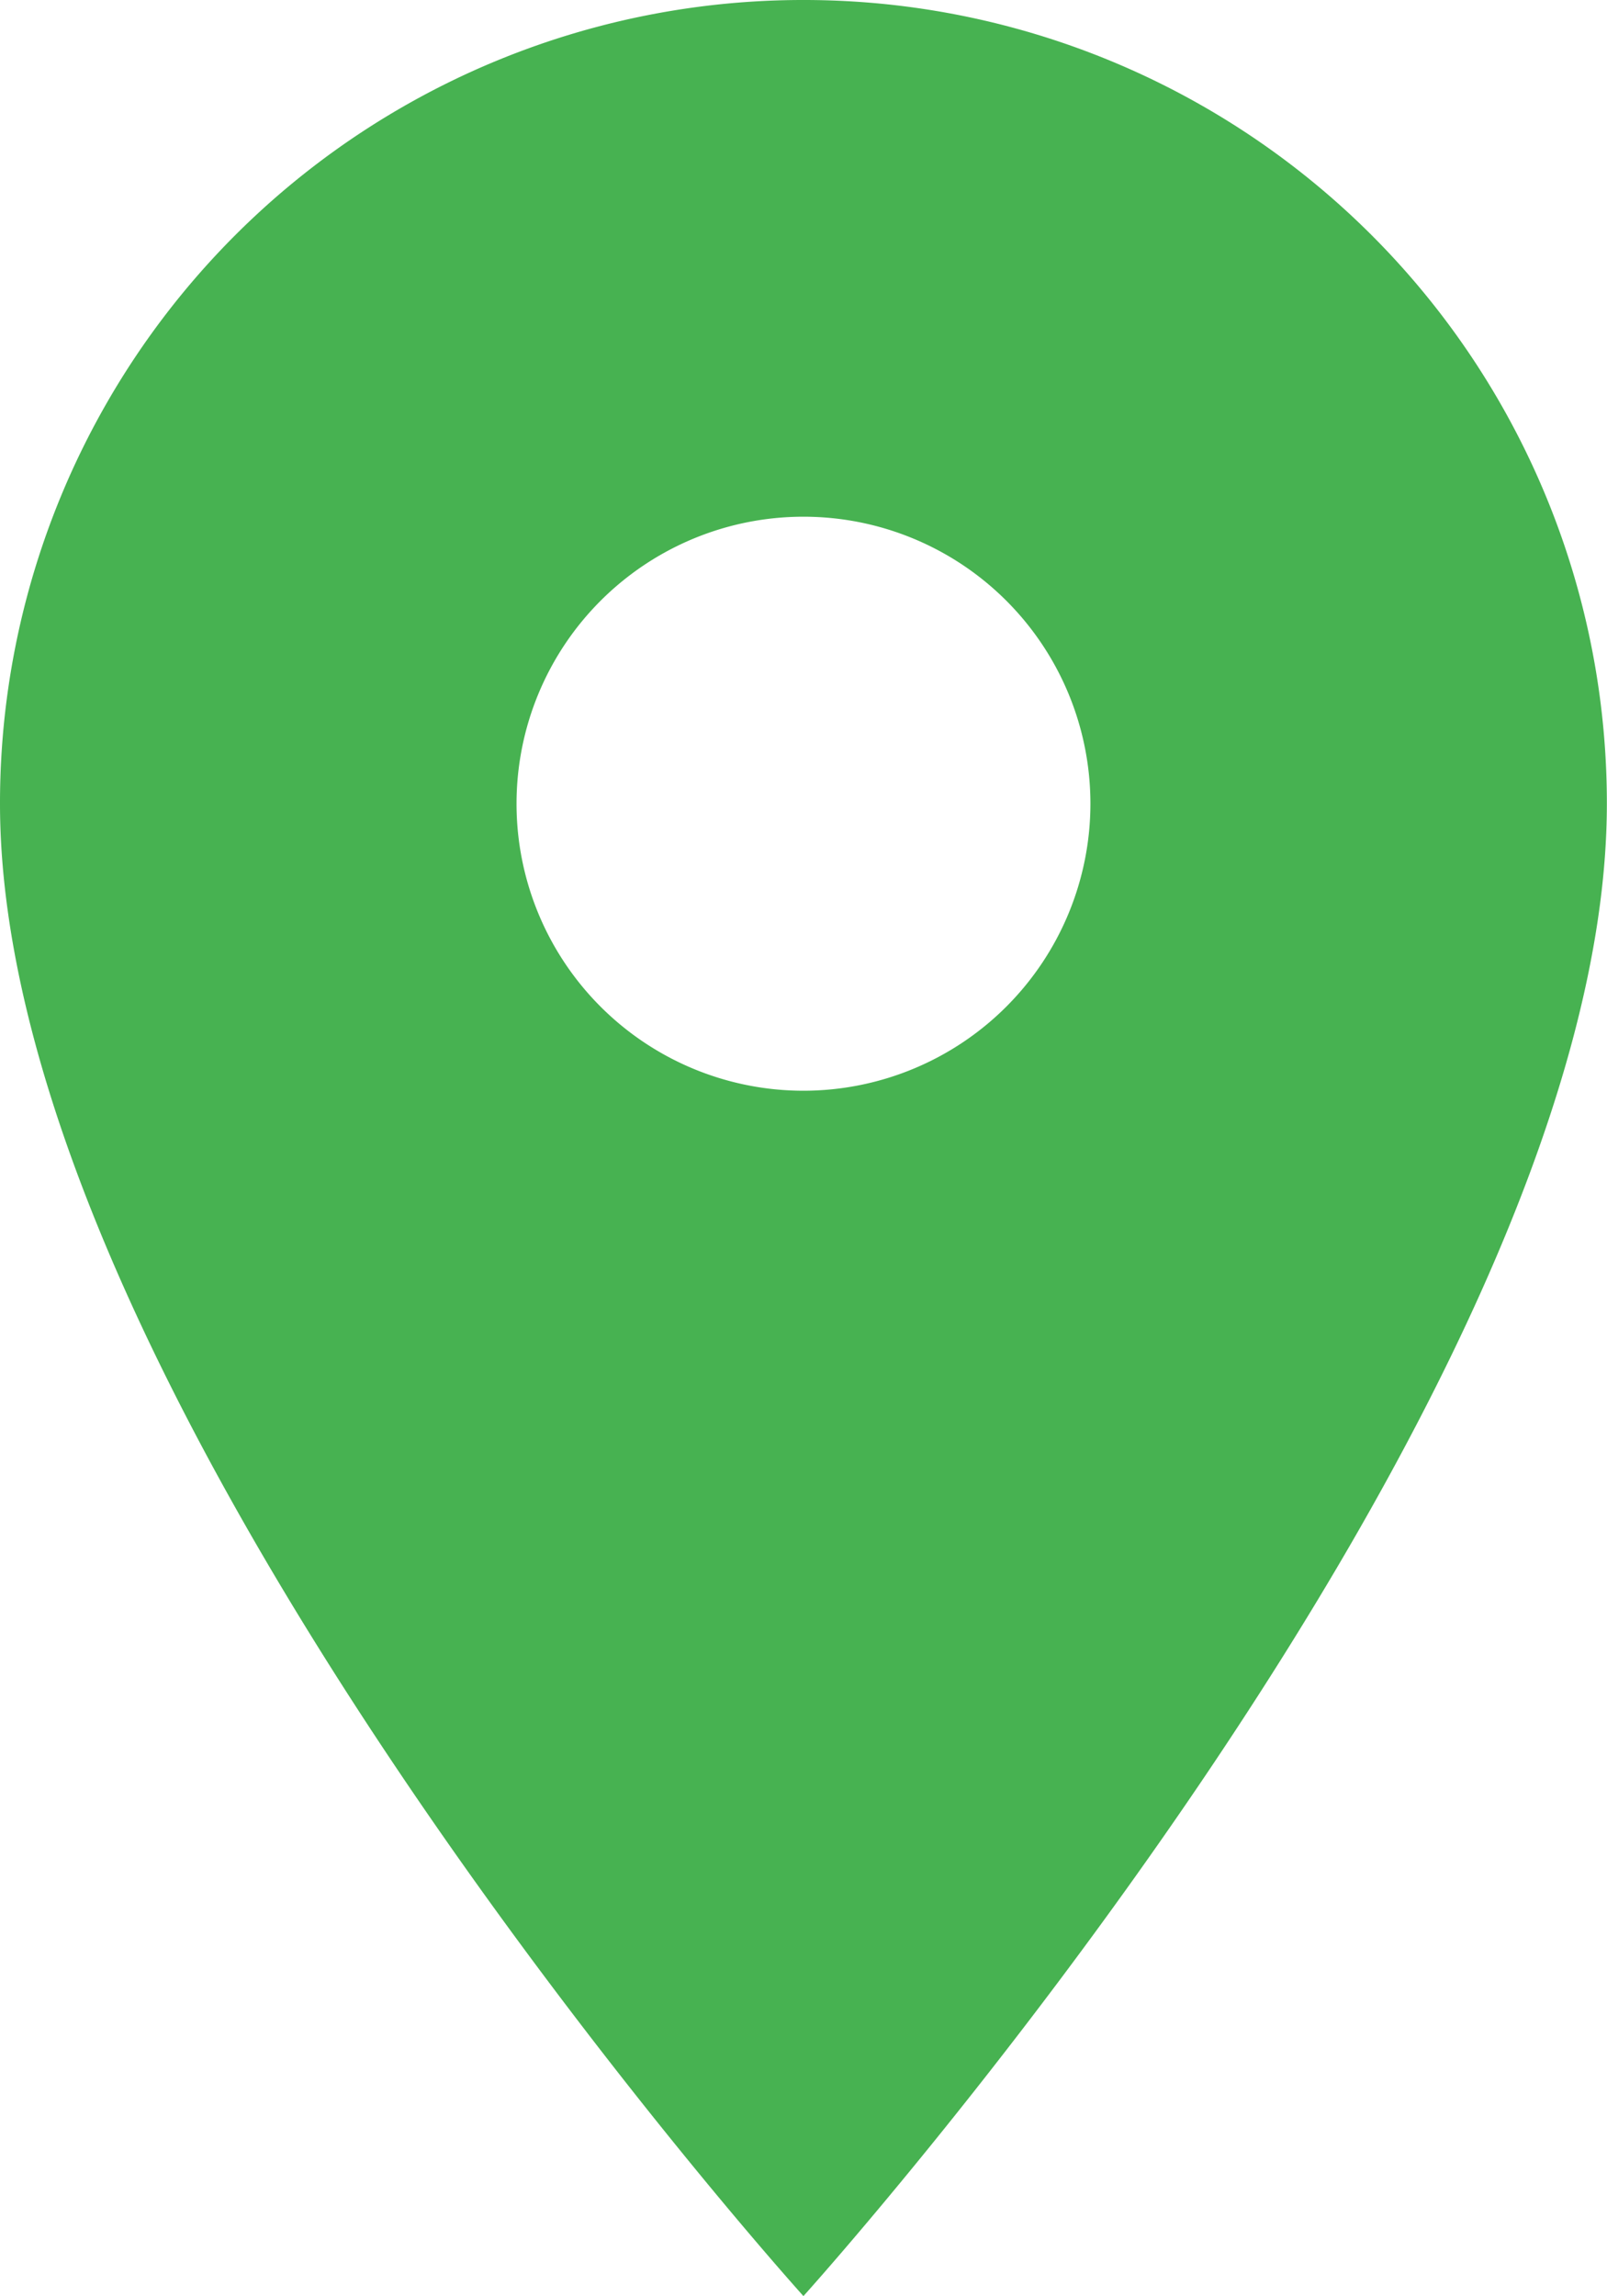
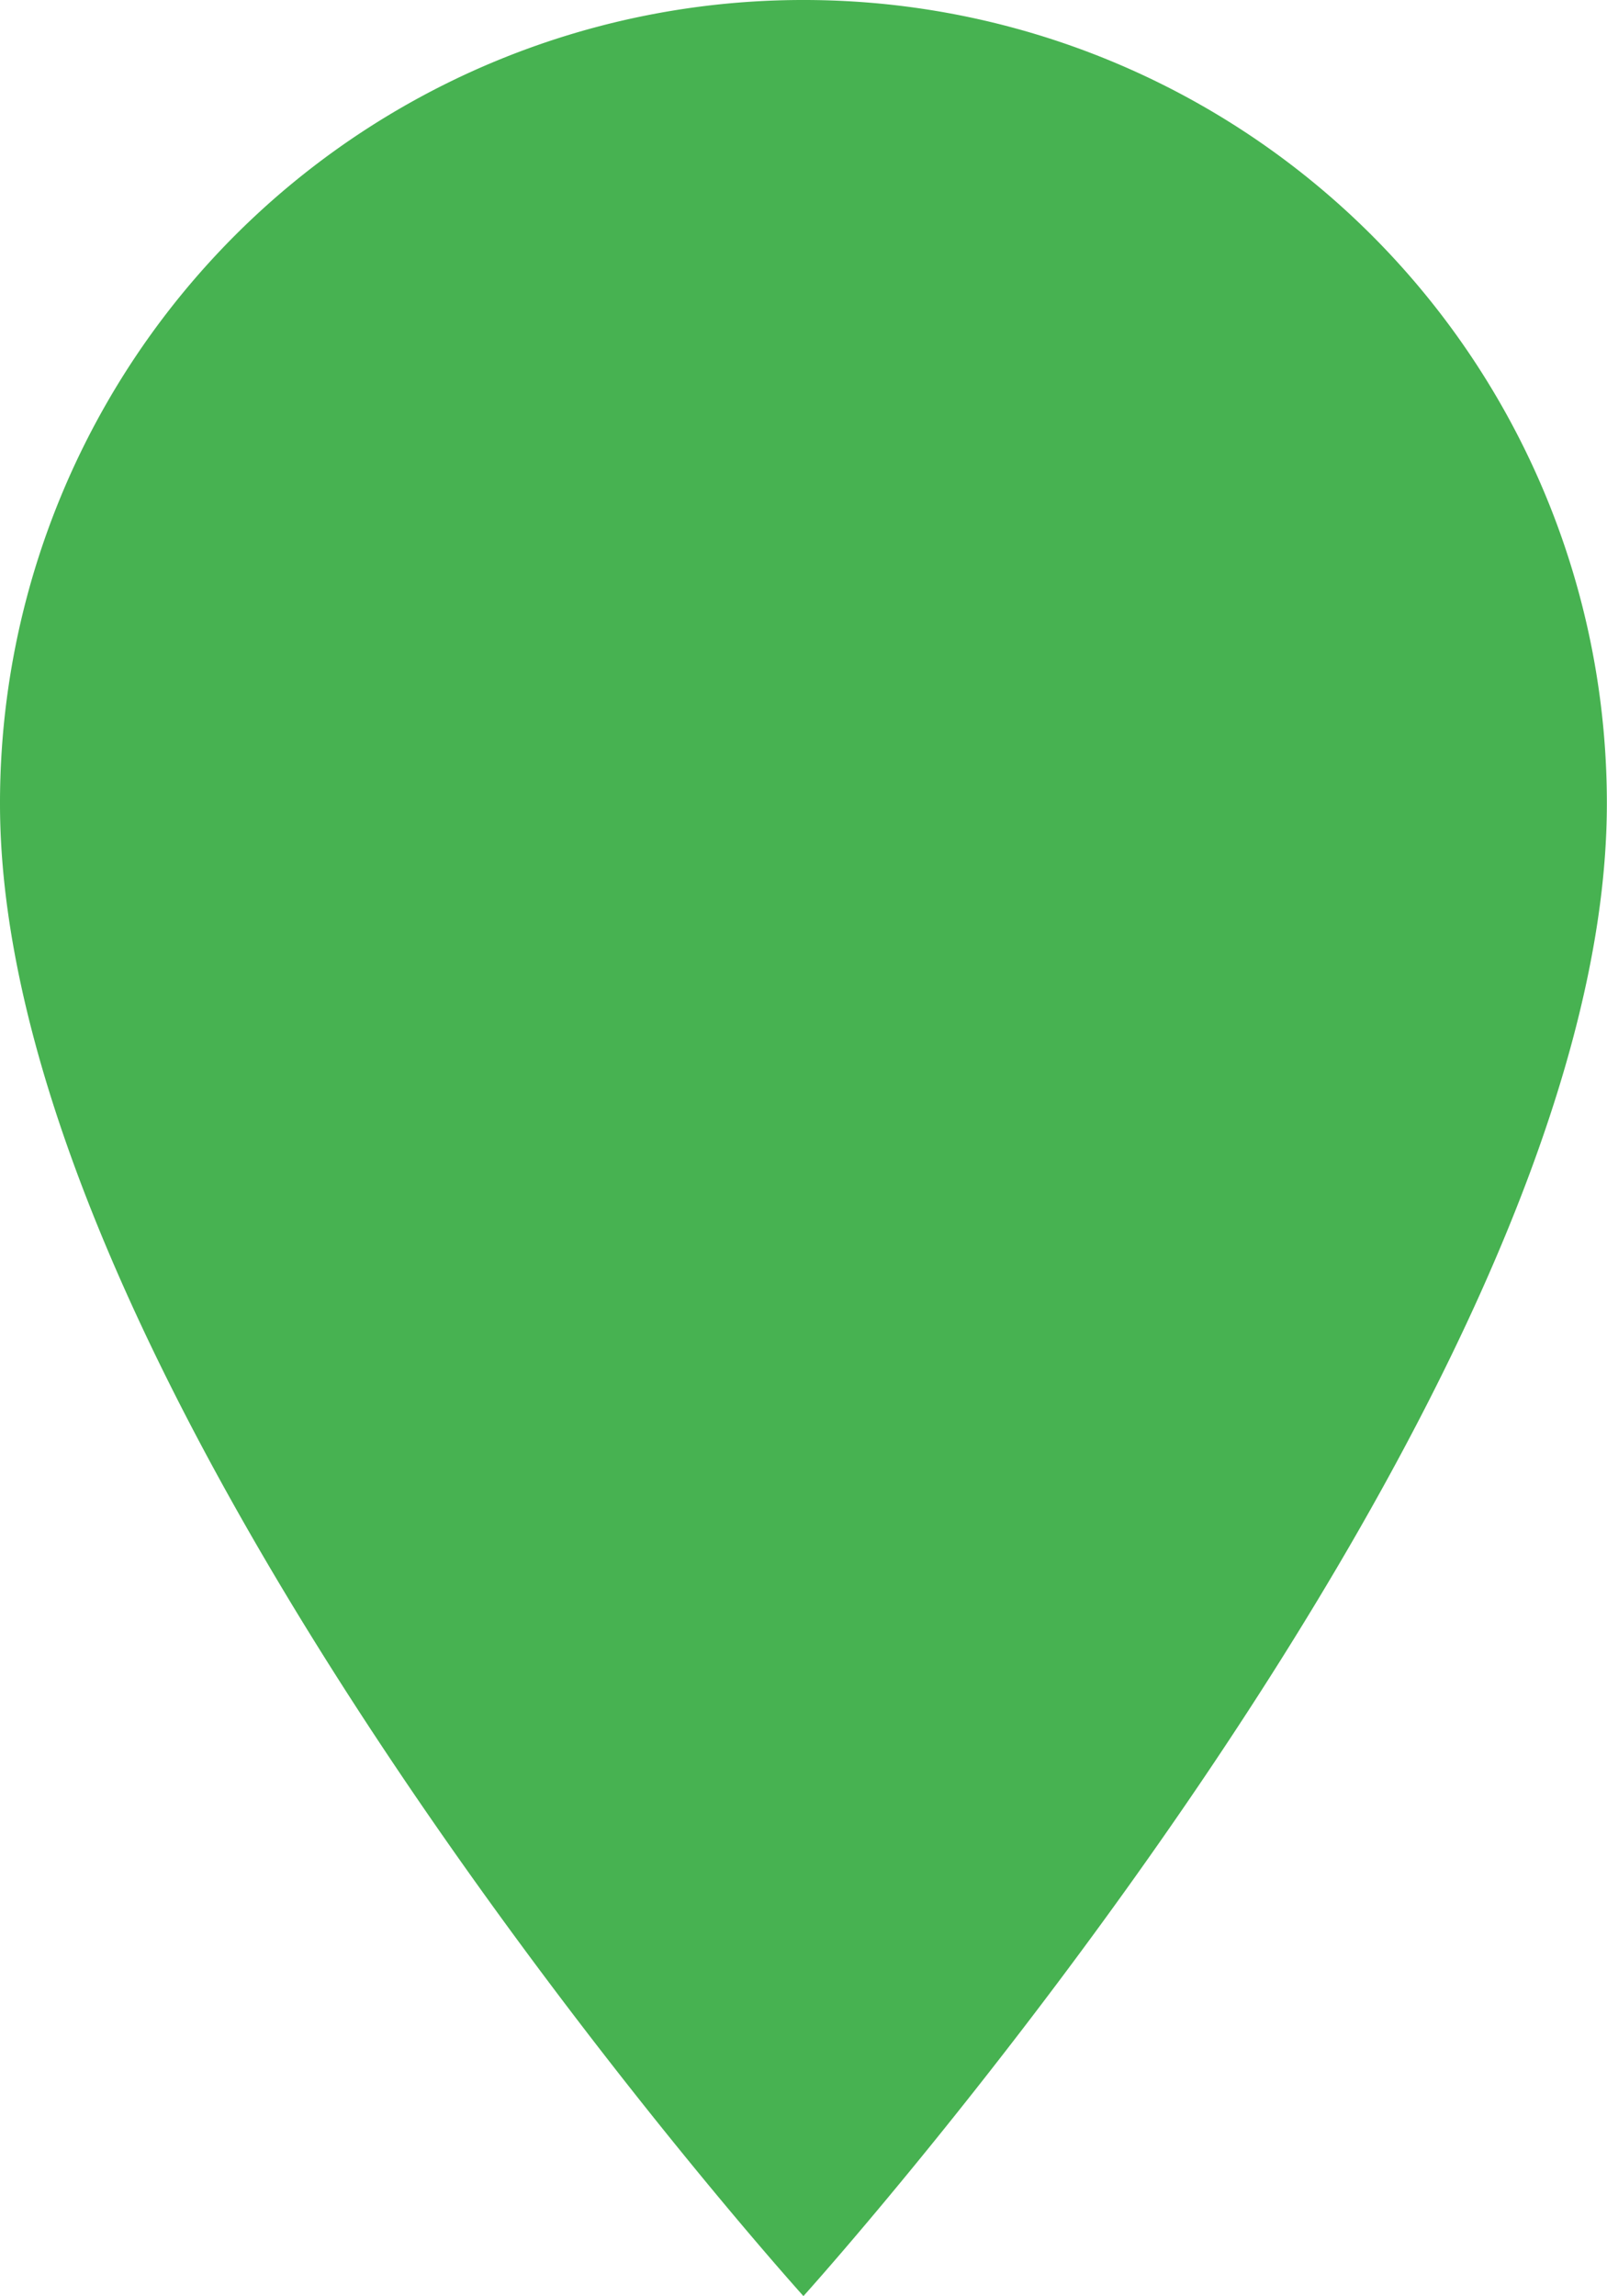
<svg xmlns="http://www.w3.org/2000/svg" width="35.003" height="50.004" viewBox="0 0 35.003 50.004">
-   <path id="Icon_material-location-on" data-name="Icon material-location-on" d="M25,3A17.489,17.489,0,0,0,7.5,20.5C7.5,33.627,25,53,25,53S42.5,33.627,42.5,20.5A17.489,17.489,0,0,0,25,3Zm0,23.752a6.25,6.25,0,1,1,6.251-6.25A6.253,6.253,0,0,1,25,26.752Z" transform="translate(-7.5 -3)" fill="#47b251" />
+   <path id="Icon_material-location-on" data-name="Icon material-location-on" d="M25,3A17.489,17.489,0,0,0,7.5,20.5C7.5,33.627,25,53,25,53S42.5,33.627,42.5,20.5A17.489,17.489,0,0,0,25,3Zm0,23.752A6.253,6.253,0,0,1,25,26.752Z" transform="translate(-7.5 -3)" fill="#47b251" />
</svg>